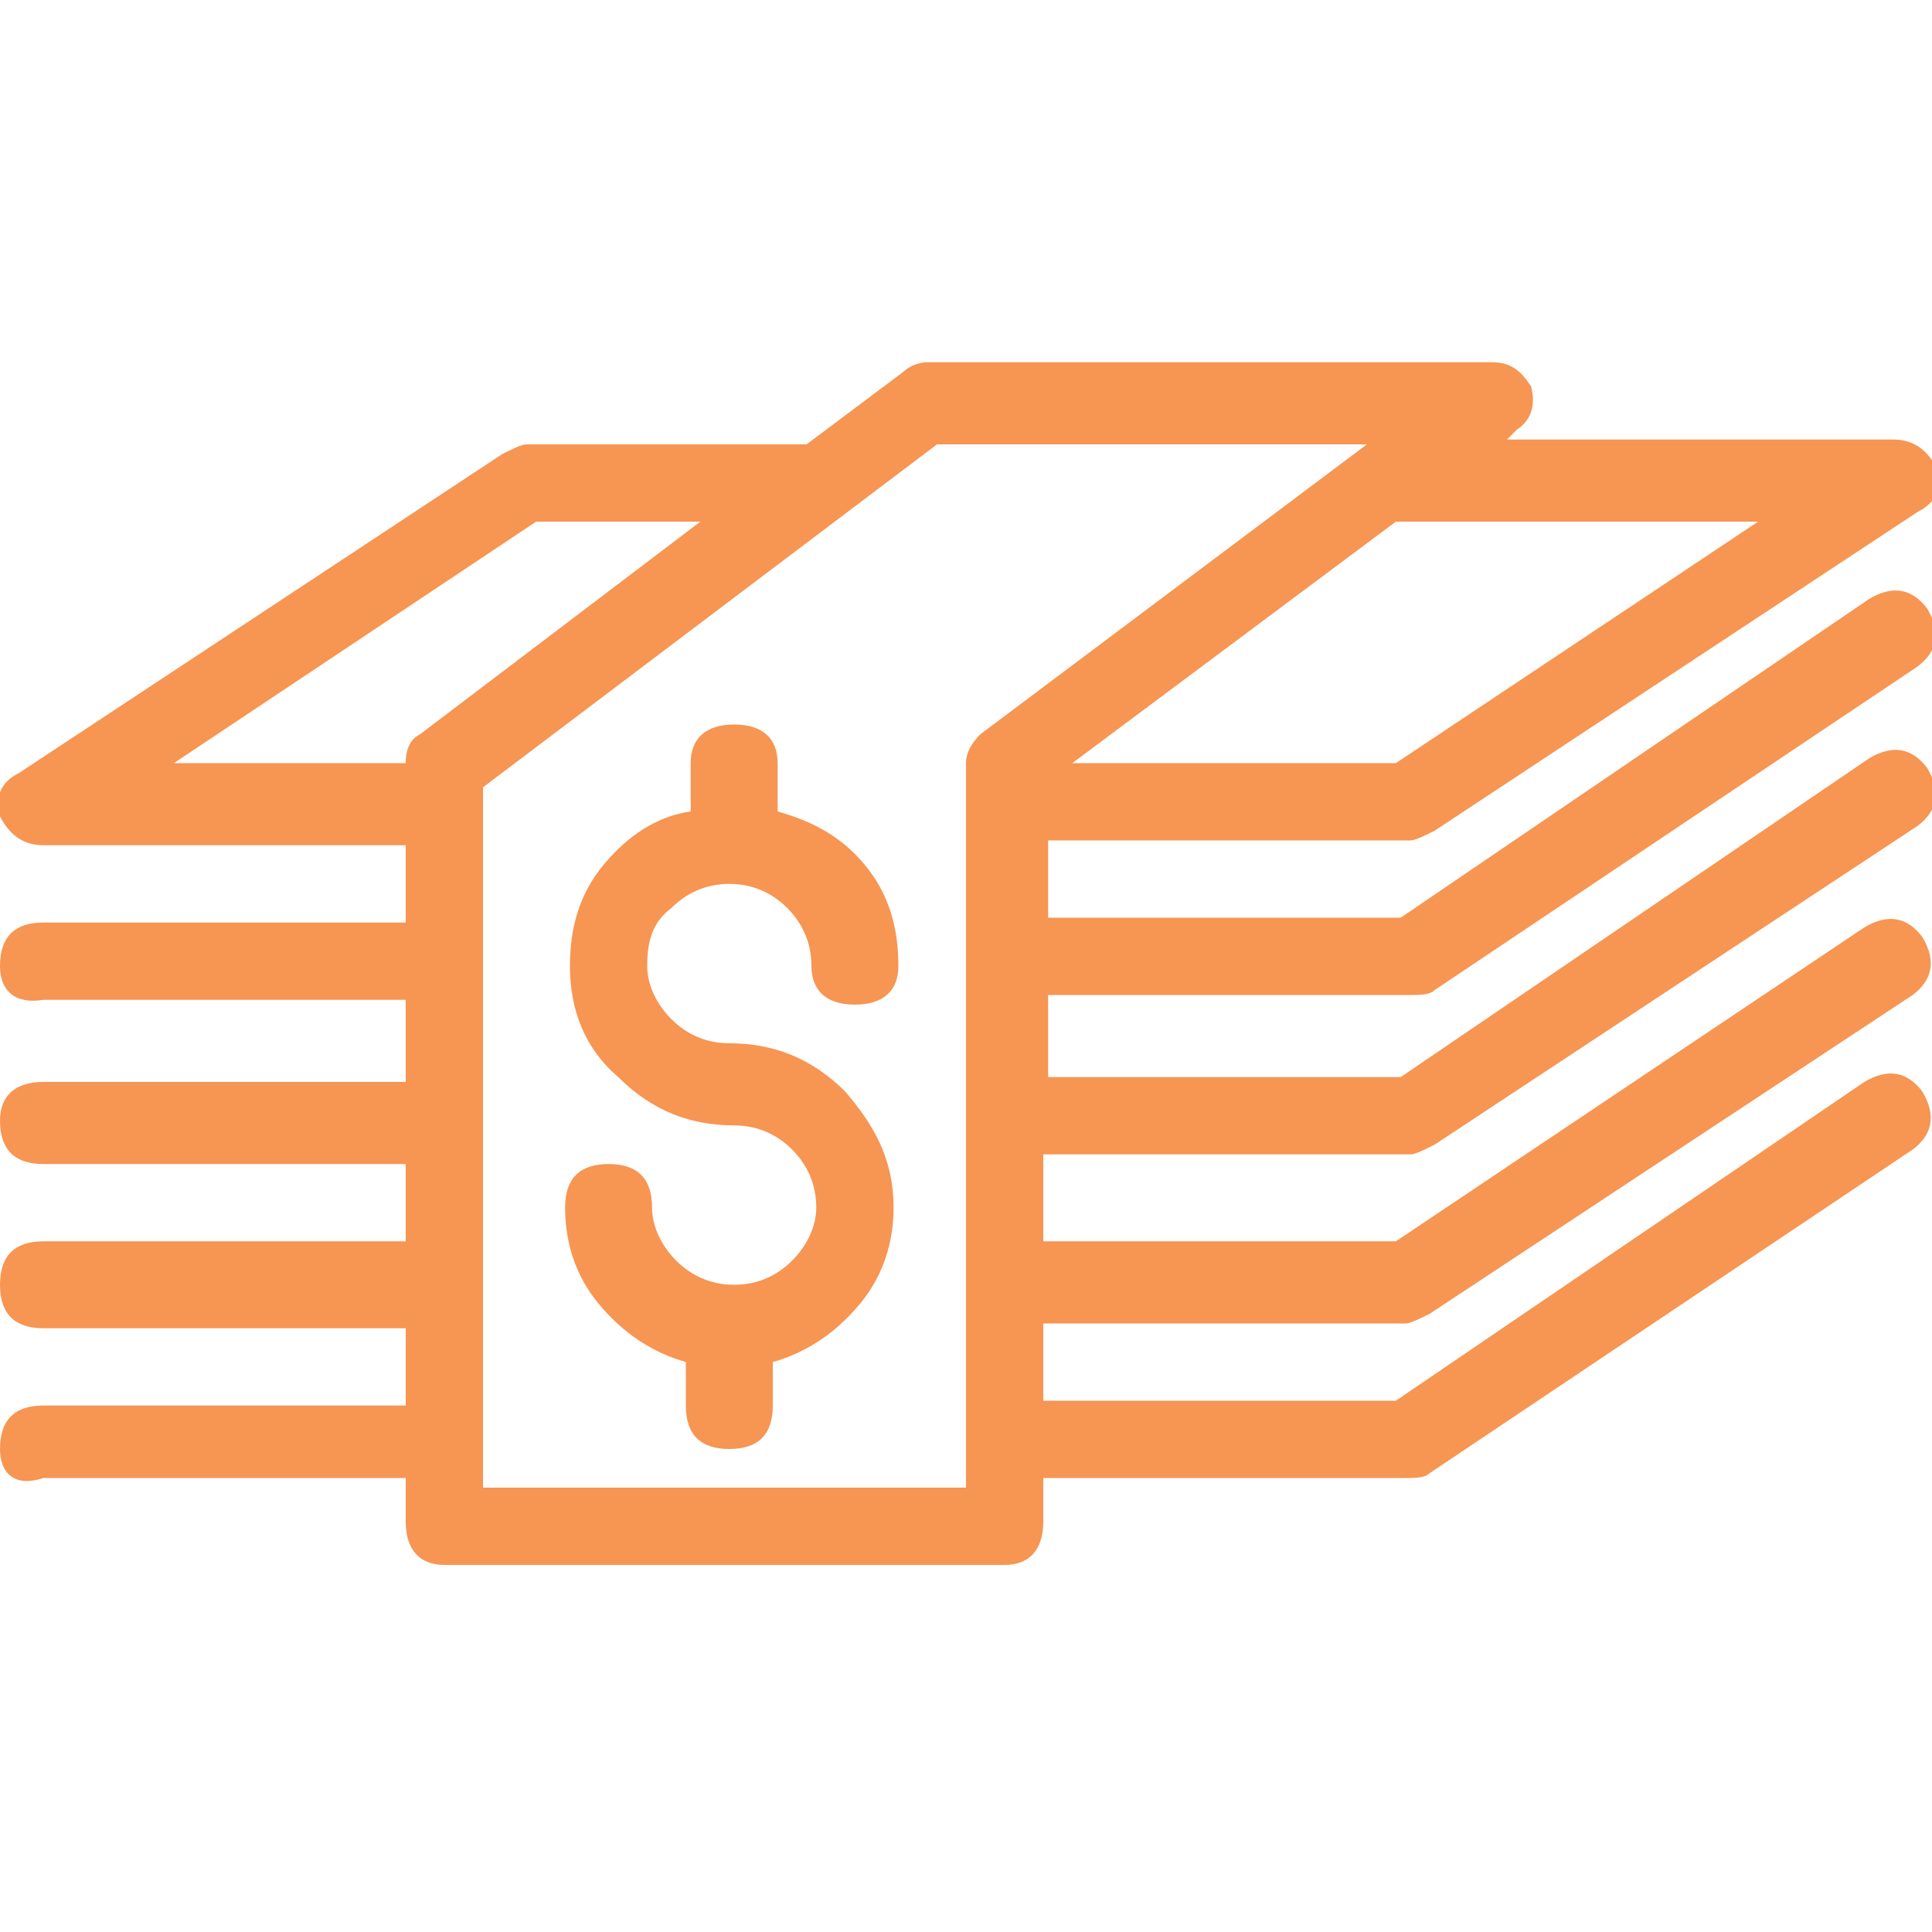
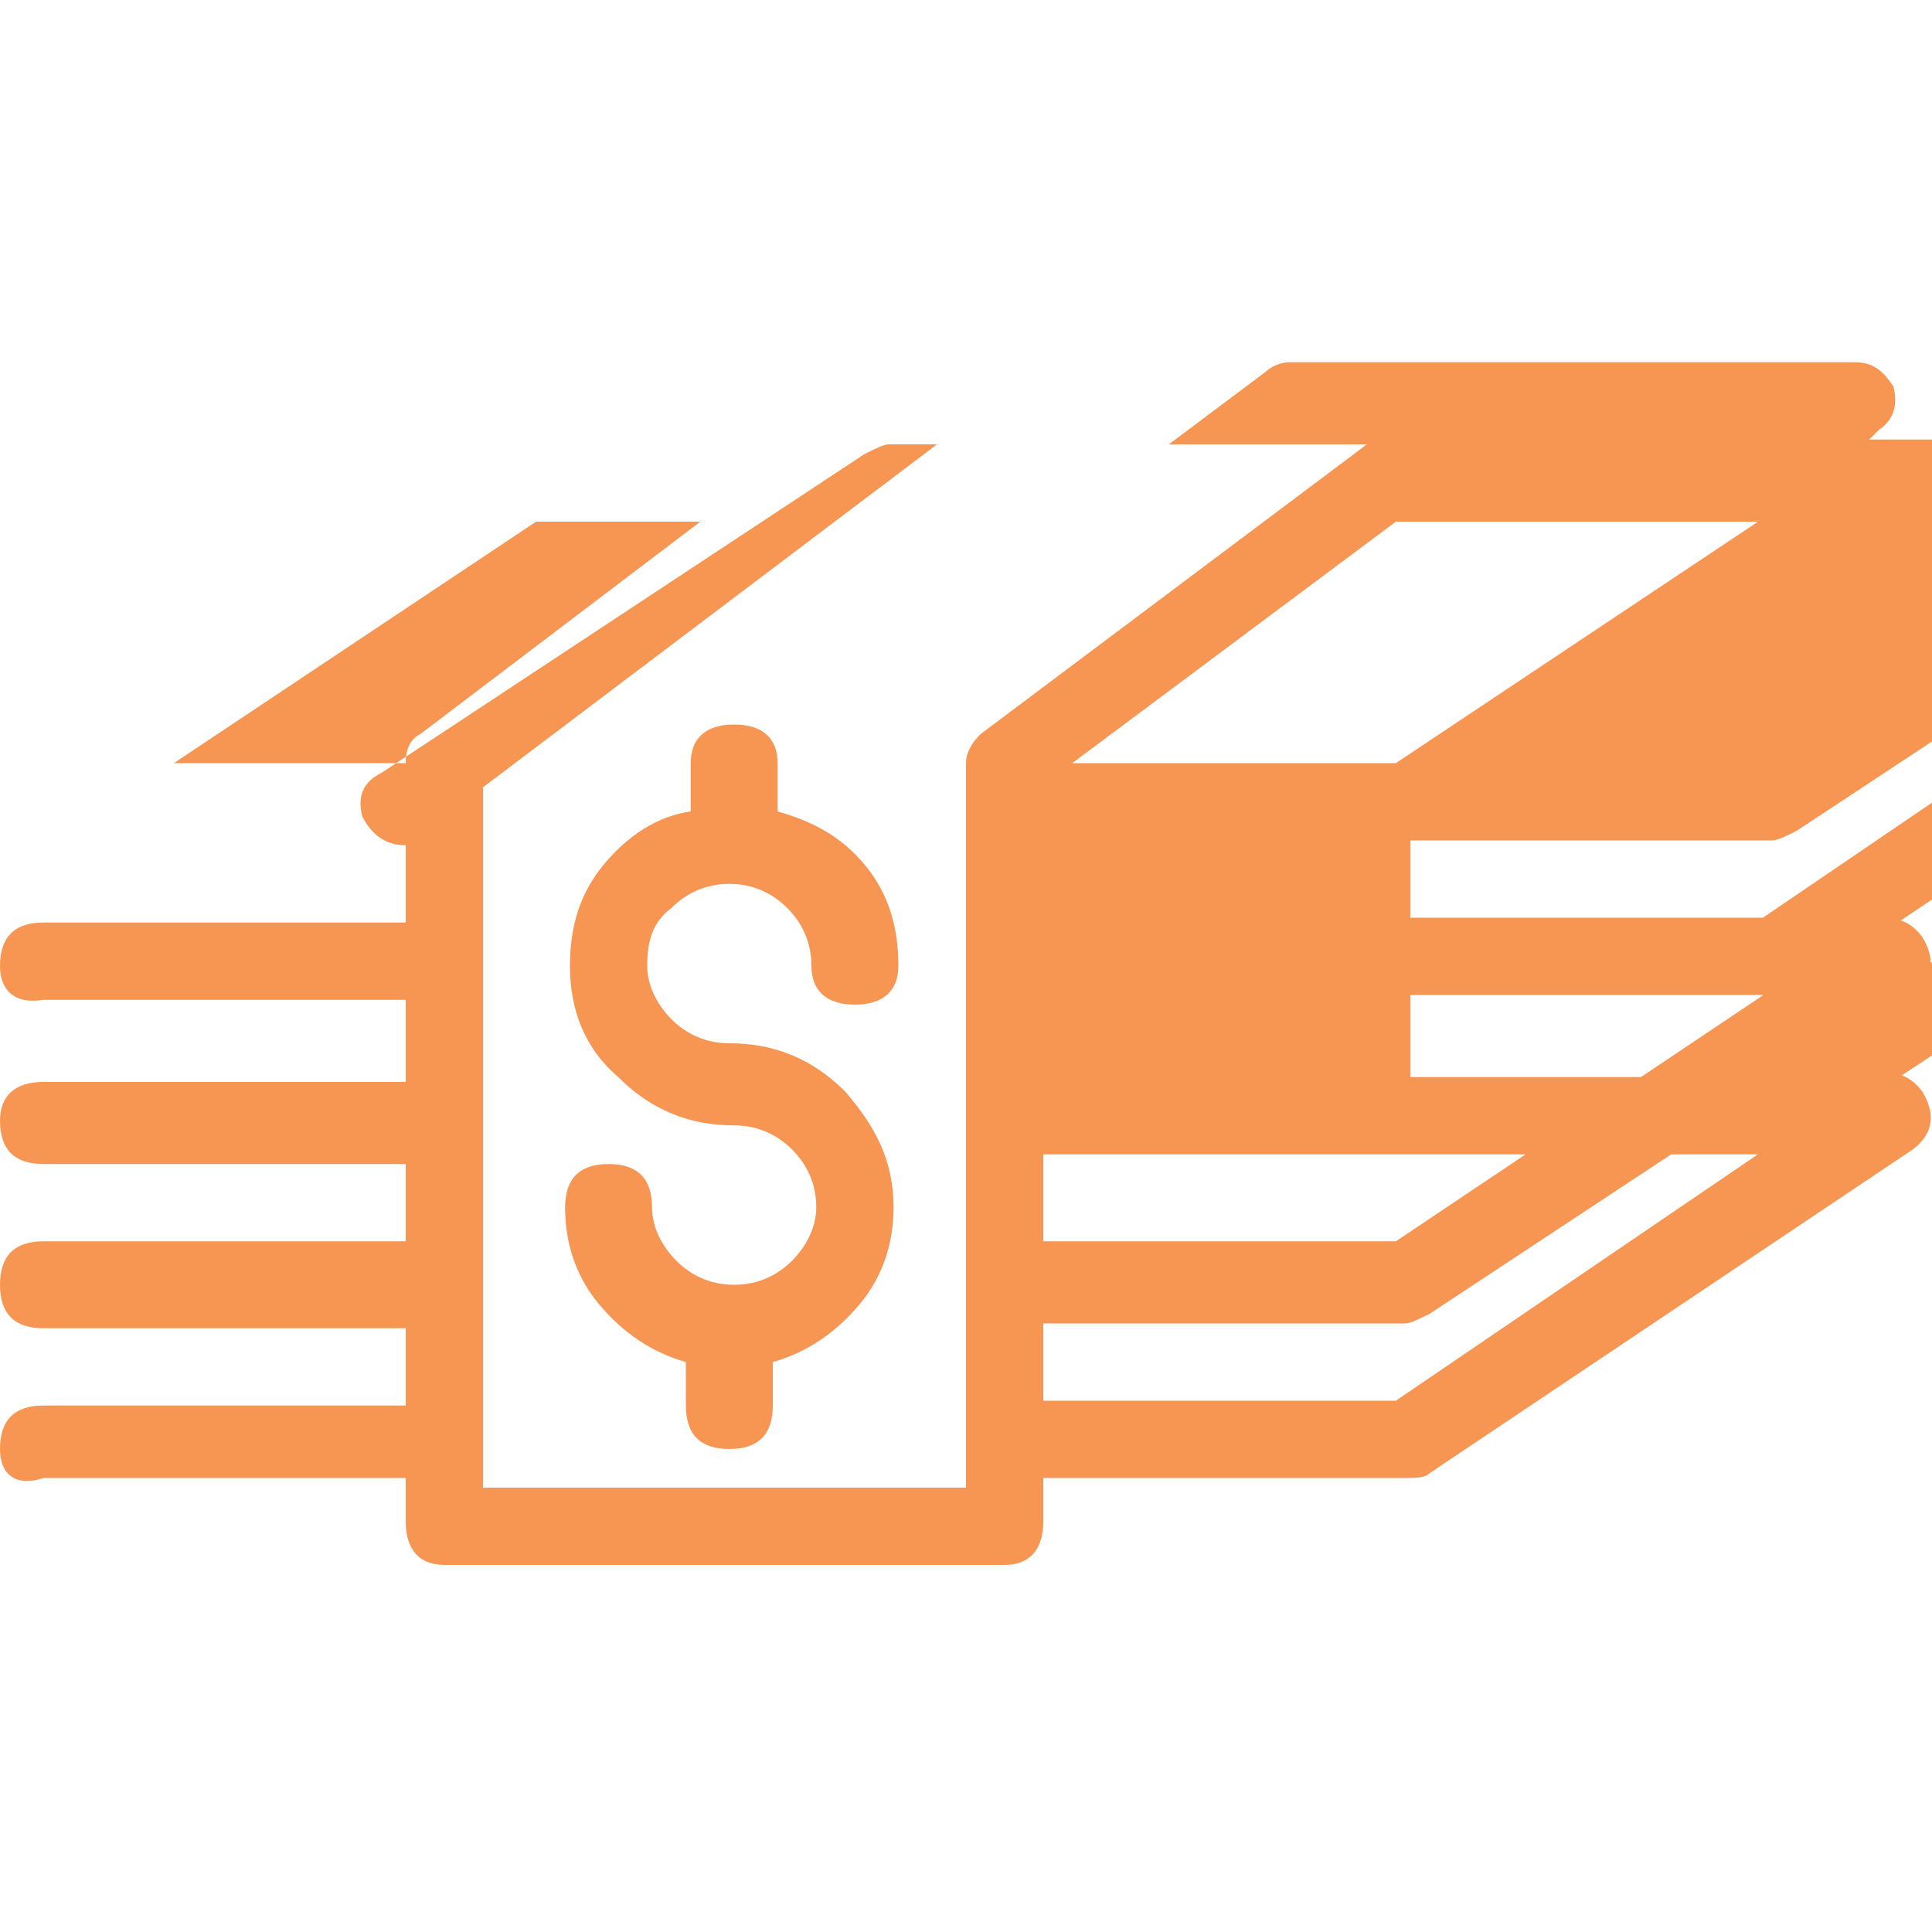
<svg xmlns="http://www.w3.org/2000/svg" version="1.1" id="Layer_1" x="0px" y="0px" viewBox="0 0 40 40" style="enable-background:new 0 0 40 40;" xml:space="preserve">
  <style type="text/css">
	.st0{fill:#FFFFFF;}
	.st1{fill:#F79552;}
</style>
  <g>
-     <rect x="0" y="0" class="st0" width="40" height="40" />
-     <path class="st1" d="M21.6,24.1v1.6h7.3l9.7-6.5c0.5-0.3,0.9-0.2,1.2,0.2c0.3,0.5,0.2,0.9-0.2,1.2l-10,6.6   c-0.2,0.1-0.4,0.2-0.5,0.2h-7.5v1.6h7.3l9.7-6.6c0.5-0.3,0.9-0.2,1.2,0.2c0.3,0.5,0.2,0.9-0.2,1.2l-10,6.7   c-0.1,0.1-0.3,0.1-0.5,0.1h-7.5v0.9c0,0.6-0.3,0.9-0.8,0.9H9.2c-0.5,0-0.8-0.3-0.8-0.9v-0.9H0.9C0.3,30.8,0,30.5,0,30   c0-0.6,0.3-0.9,0.9-0.9h7.5v-1.6H0.9c-0.6,0-0.9-0.3-0.9-0.9c0-0.6,0.3-0.9,0.9-0.9h7.5v-1.6H0.9c-0.6,0-0.9-0.3-0.9-0.9   c0-0.5,0.3-0.8,0.9-0.8h7.5v-1.7H0.9C0.3,20.8,0,20.5,0,20c0-0.6,0.3-0.9,0.9-0.9h7.5v-1.6H0.9c-0.4,0-0.7-0.2-0.9-0.6   c-0.1-0.4,0-0.7,0.4-0.9l10-6.6c0.2-0.1,0.4-0.2,0.5-0.2h5.8l2-1.5c0.1-0.1,0.3-0.2,0.5-0.2h11.7c0.4,0,0.6,0.2,0.8,0.5   c0.1,0.4,0,0.7-0.3,0.9l-0.2,0.2h8c0.4,0,0.7,0.2,0.9,0.6c0.1,0.4,0,0.7-0.4,0.9l-10,6.6c-0.2,0.1-0.4,0.2-0.5,0.2h-7.5v1.6h7.3   l9.7-6.6c0.5-0.3,0.9-0.2,1.2,0.2c0.3,0.5,0.2,0.9-0.2,1.2l-10,6.7c-0.1,0.1-0.3,0.1-0.5,0.1h-7.5v1.7h7.3l9.7-6.6   c0.5-0.3,0.9-0.2,1.2,0.2c0.3,0.5,0.2,0.9-0.2,1.2l-10,6.6c-0.2,0.1-0.4,0.2-0.5,0.2H21.6z M8.4,15.8c0-0.3,0.1-0.5,0.3-0.6   l5.8-4.4h-3.4l-7.5,5H8.4z M20,15.8c0-0.2,0.1-0.4,0.3-0.6l8-6h-8.9L10,16.3v14.5h10V15.8z M13.4,20c0,0.4,0.2,0.8,0.5,1.1   c0.3,0.3,0.7,0.5,1.2,0.5c0.9,0,1.7,0.3,2.4,1c0.6,0.7,1,1.4,1,2.4c0,0.7-0.2,1.4-0.7,2c-0.5,0.6-1.1,1-1.8,1.2v0.9   c0,0.6-0.3,0.9-0.9,0.9c-0.6,0-0.9-0.3-0.9-0.9v-0.9c-0.7-0.2-1.3-0.6-1.8-1.2c-0.5-0.6-0.7-1.3-0.7-2c0-0.6,0.3-0.9,0.9-0.9   c0.6,0,0.9,0.3,0.9,0.9c0,0.4,0.2,0.8,0.5,1.1c0.3,0.3,0.7,0.5,1.2,0.5c0.5,0,0.9-0.2,1.2-0.5c0.3-0.3,0.5-0.7,0.5-1.1   c0-0.5-0.2-0.9-0.5-1.2c-0.3-0.3-0.7-0.5-1.2-0.5c-0.9,0-1.7-0.3-2.4-1c-0.7-0.6-1-1.4-1-2.3c0-0.8,0.2-1.5,0.7-2.1   c0.5-0.6,1.1-1,1.8-1.1v-1c0-0.5,0.3-0.8,0.9-0.8c0.6,0,0.9,0.3,0.9,0.8v1c0.7,0.2,1.3,0.5,1.8,1.1c0.5,0.6,0.7,1.3,0.7,2.1   c0,0.5-0.3,0.8-0.9,0.8c-0.6,0-0.9-0.3-0.9-0.8c0-0.5-0.2-0.9-0.5-1.2c-0.3-0.3-0.7-0.5-1.2-0.5c-0.5,0-0.9,0.2-1.2,0.5   C13.5,19.1,13.4,19.5,13.4,20z M28.9,10.8l-6.7,5h6.7l7.5-5H28.9z" />
+     <path class="st1" d="M21.6,24.1v1.6h7.3l9.7-6.5c0.5-0.3,0.9-0.2,1.2,0.2c0.3,0.5,0.2,0.9-0.2,1.2l-10,6.6   c-0.2,0.1-0.4,0.2-0.5,0.2h-7.5v1.6h7.3l9.7-6.6c0.5-0.3,0.9-0.2,1.2,0.2c0.3,0.5,0.2,0.9-0.2,1.2l-10,6.7   c-0.1,0.1-0.3,0.1-0.5,0.1h-7.5v0.9c0,0.6-0.3,0.9-0.8,0.9H9.2c-0.5,0-0.8-0.3-0.8-0.9v-0.9H0.9C0.3,30.8,0,30.5,0,30   c0-0.6,0.3-0.9,0.9-0.9h7.5v-1.6H0.9c-0.6,0-0.9-0.3-0.9-0.9c0-0.6,0.3-0.9,0.9-0.9h7.5v-1.6H0.9c-0.6,0-0.9-0.3-0.9-0.9   c0-0.5,0.3-0.8,0.9-0.8h7.5v-1.7H0.9C0.3,20.8,0,20.5,0,20c0-0.6,0.3-0.9,0.9-0.9h7.5v-1.6c-0.4,0-0.7-0.2-0.9-0.6   c-0.1-0.4,0-0.7,0.4-0.9l10-6.6c0.2-0.1,0.4-0.2,0.5-0.2h5.8l2-1.5c0.1-0.1,0.3-0.2,0.5-0.2h11.7c0.4,0,0.6,0.2,0.8,0.5   c0.1,0.4,0,0.7-0.3,0.9l-0.2,0.2h8c0.4,0,0.7,0.2,0.9,0.6c0.1,0.4,0,0.7-0.4,0.9l-10,6.6c-0.2,0.1-0.4,0.2-0.5,0.2h-7.5v1.6h7.3   l9.7-6.6c0.5-0.3,0.9-0.2,1.2,0.2c0.3,0.5,0.2,0.9-0.2,1.2l-10,6.7c-0.1,0.1-0.3,0.1-0.5,0.1h-7.5v1.7h7.3l9.7-6.6   c0.5-0.3,0.9-0.2,1.2,0.2c0.3,0.5,0.2,0.9-0.2,1.2l-10,6.6c-0.2,0.1-0.4,0.2-0.5,0.2H21.6z M8.4,15.8c0-0.3,0.1-0.5,0.3-0.6   l5.8-4.4h-3.4l-7.5,5H8.4z M20,15.8c0-0.2,0.1-0.4,0.3-0.6l8-6h-8.9L10,16.3v14.5h10V15.8z M13.4,20c0,0.4,0.2,0.8,0.5,1.1   c0.3,0.3,0.7,0.5,1.2,0.5c0.9,0,1.7,0.3,2.4,1c0.6,0.7,1,1.4,1,2.4c0,0.7-0.2,1.4-0.7,2c-0.5,0.6-1.1,1-1.8,1.2v0.9   c0,0.6-0.3,0.9-0.9,0.9c-0.6,0-0.9-0.3-0.9-0.9v-0.9c-0.7-0.2-1.3-0.6-1.8-1.2c-0.5-0.6-0.7-1.3-0.7-2c0-0.6,0.3-0.9,0.9-0.9   c0.6,0,0.9,0.3,0.9,0.9c0,0.4,0.2,0.8,0.5,1.1c0.3,0.3,0.7,0.5,1.2,0.5c0.5,0,0.9-0.2,1.2-0.5c0.3-0.3,0.5-0.7,0.5-1.1   c0-0.5-0.2-0.9-0.5-1.2c-0.3-0.3-0.7-0.5-1.2-0.5c-0.9,0-1.7-0.3-2.4-1c-0.7-0.6-1-1.4-1-2.3c0-0.8,0.2-1.5,0.7-2.1   c0.5-0.6,1.1-1,1.8-1.1v-1c0-0.5,0.3-0.8,0.9-0.8c0.6,0,0.9,0.3,0.9,0.8v1c0.7,0.2,1.3,0.5,1.8,1.1c0.5,0.6,0.7,1.3,0.7,2.1   c0,0.5-0.3,0.8-0.9,0.8c-0.6,0-0.9-0.3-0.9-0.8c0-0.5-0.2-0.9-0.5-1.2c-0.3-0.3-0.7-0.5-1.2-0.5c-0.5,0-0.9,0.2-1.2,0.5   C13.5,19.1,13.4,19.5,13.4,20z M28.9,10.8l-6.7,5h6.7l7.5-5H28.9z" />
  </g>
</svg>